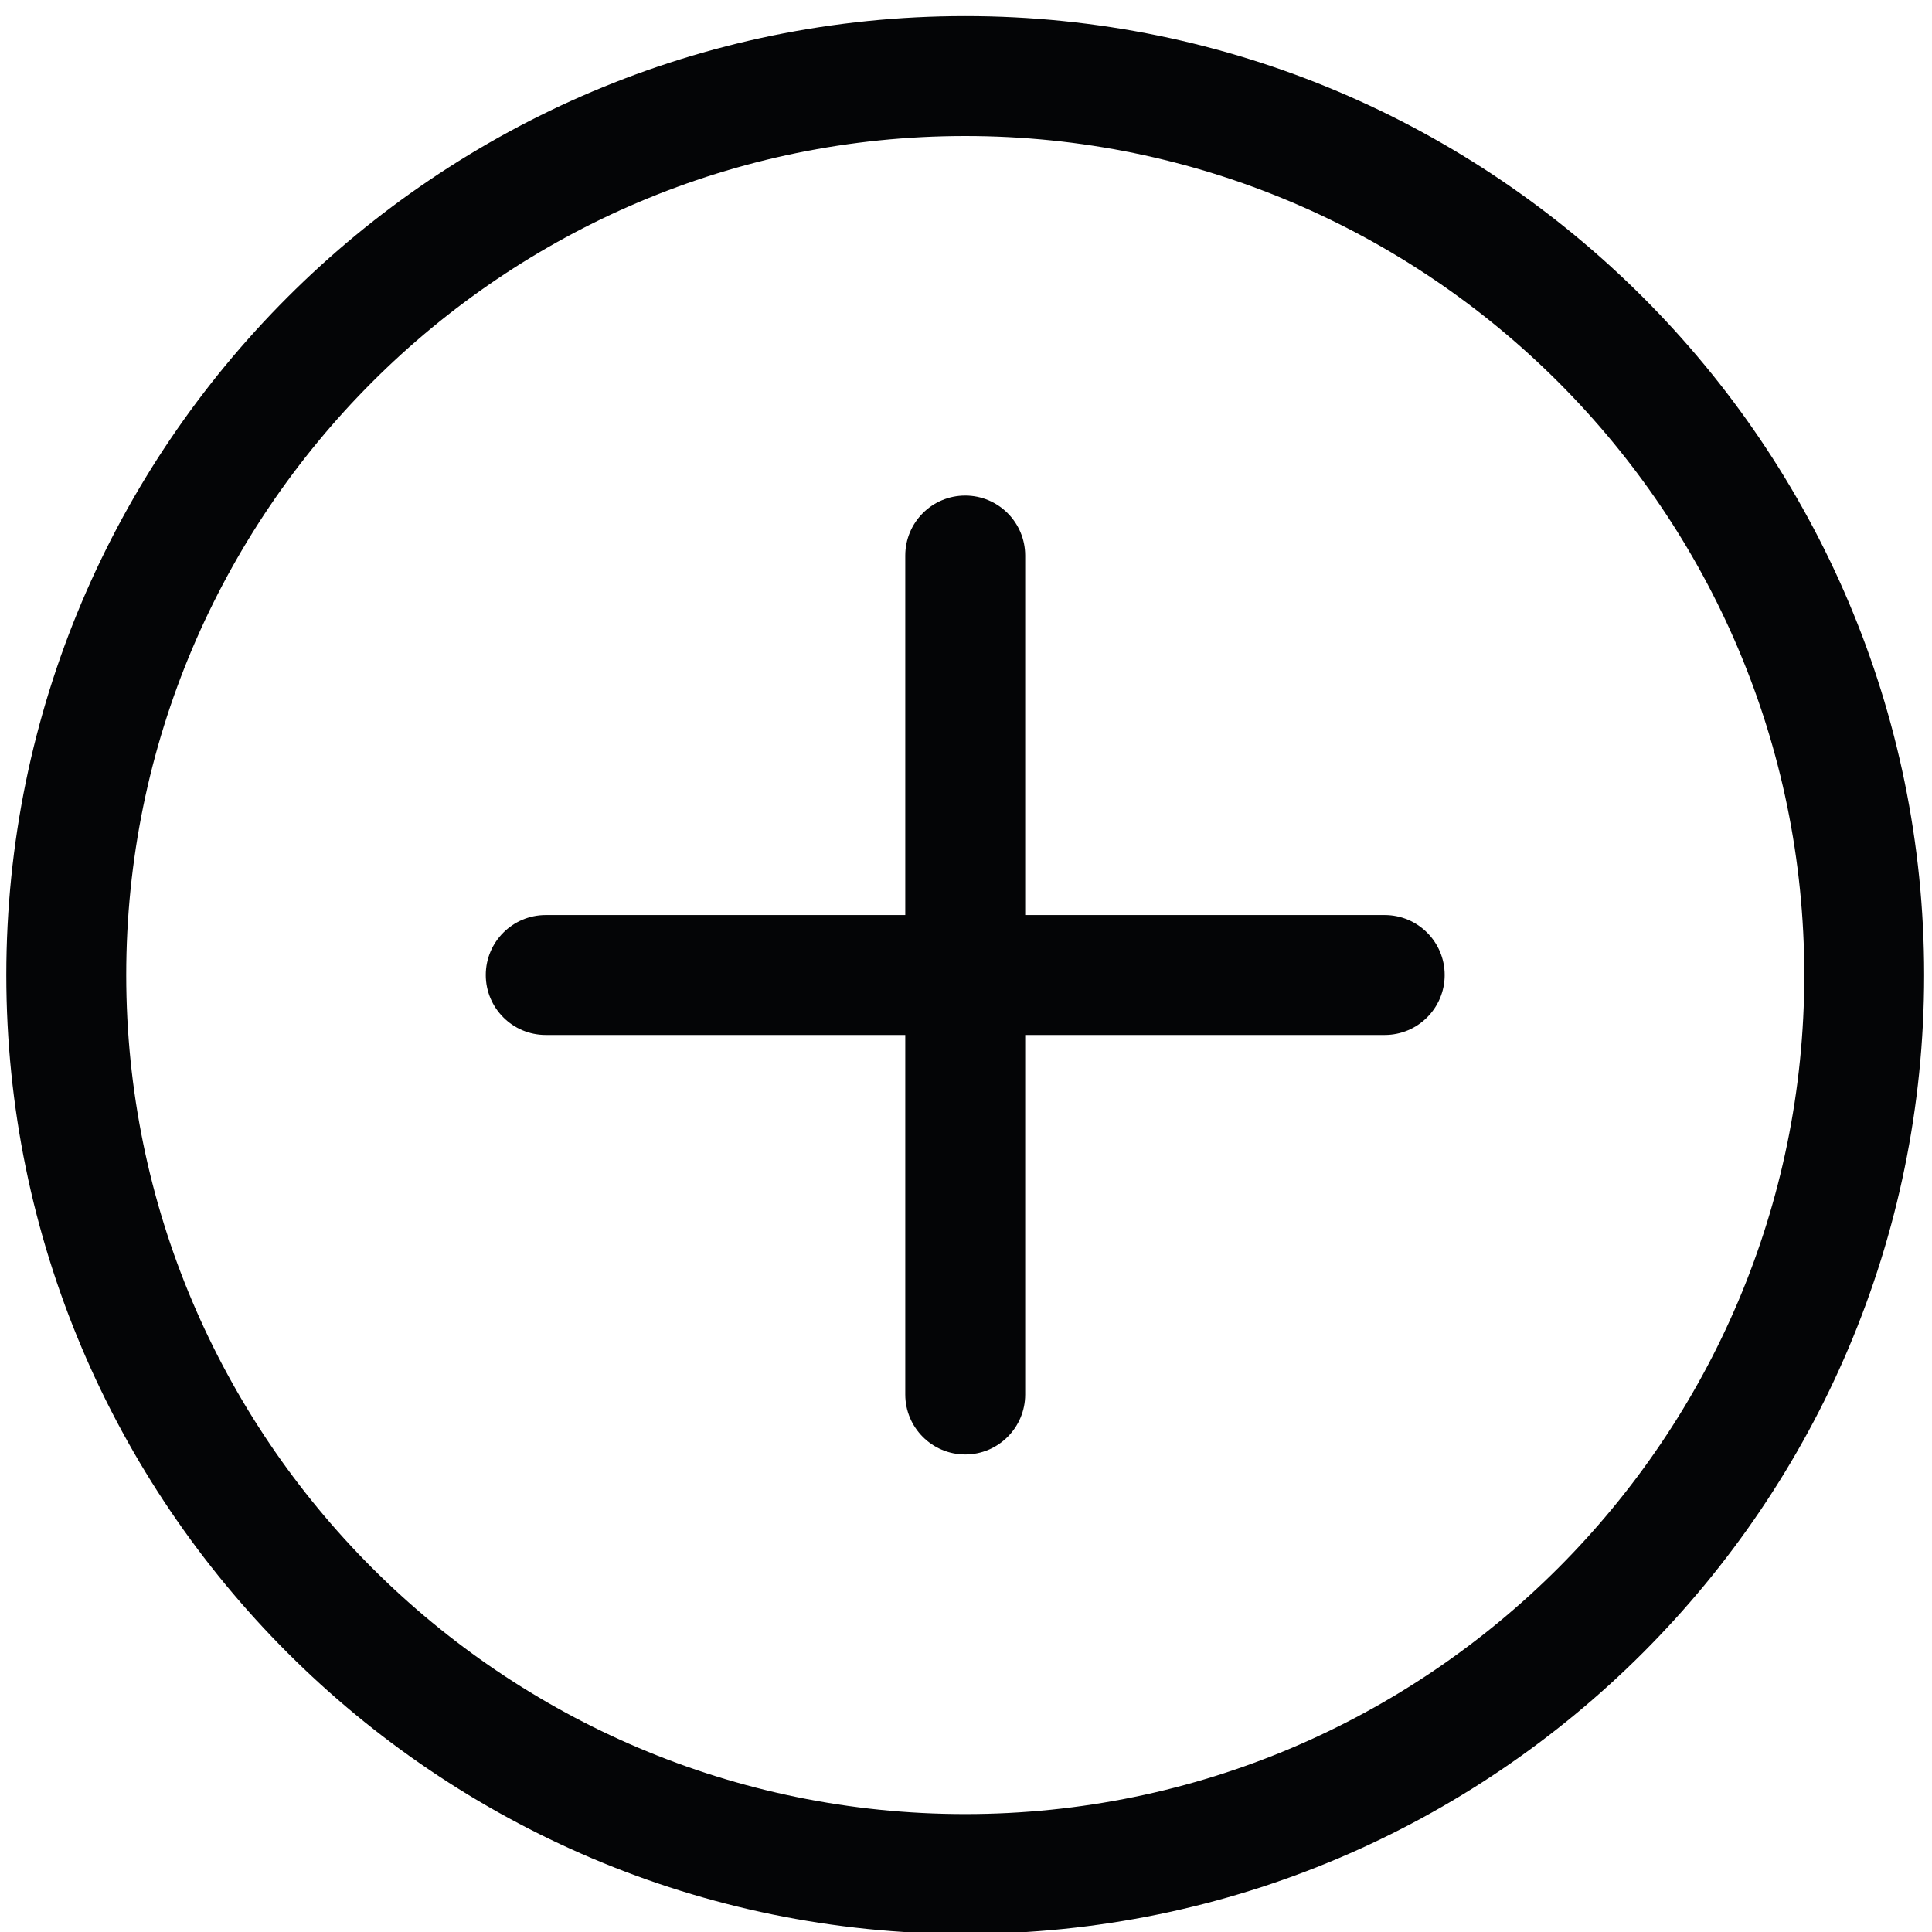
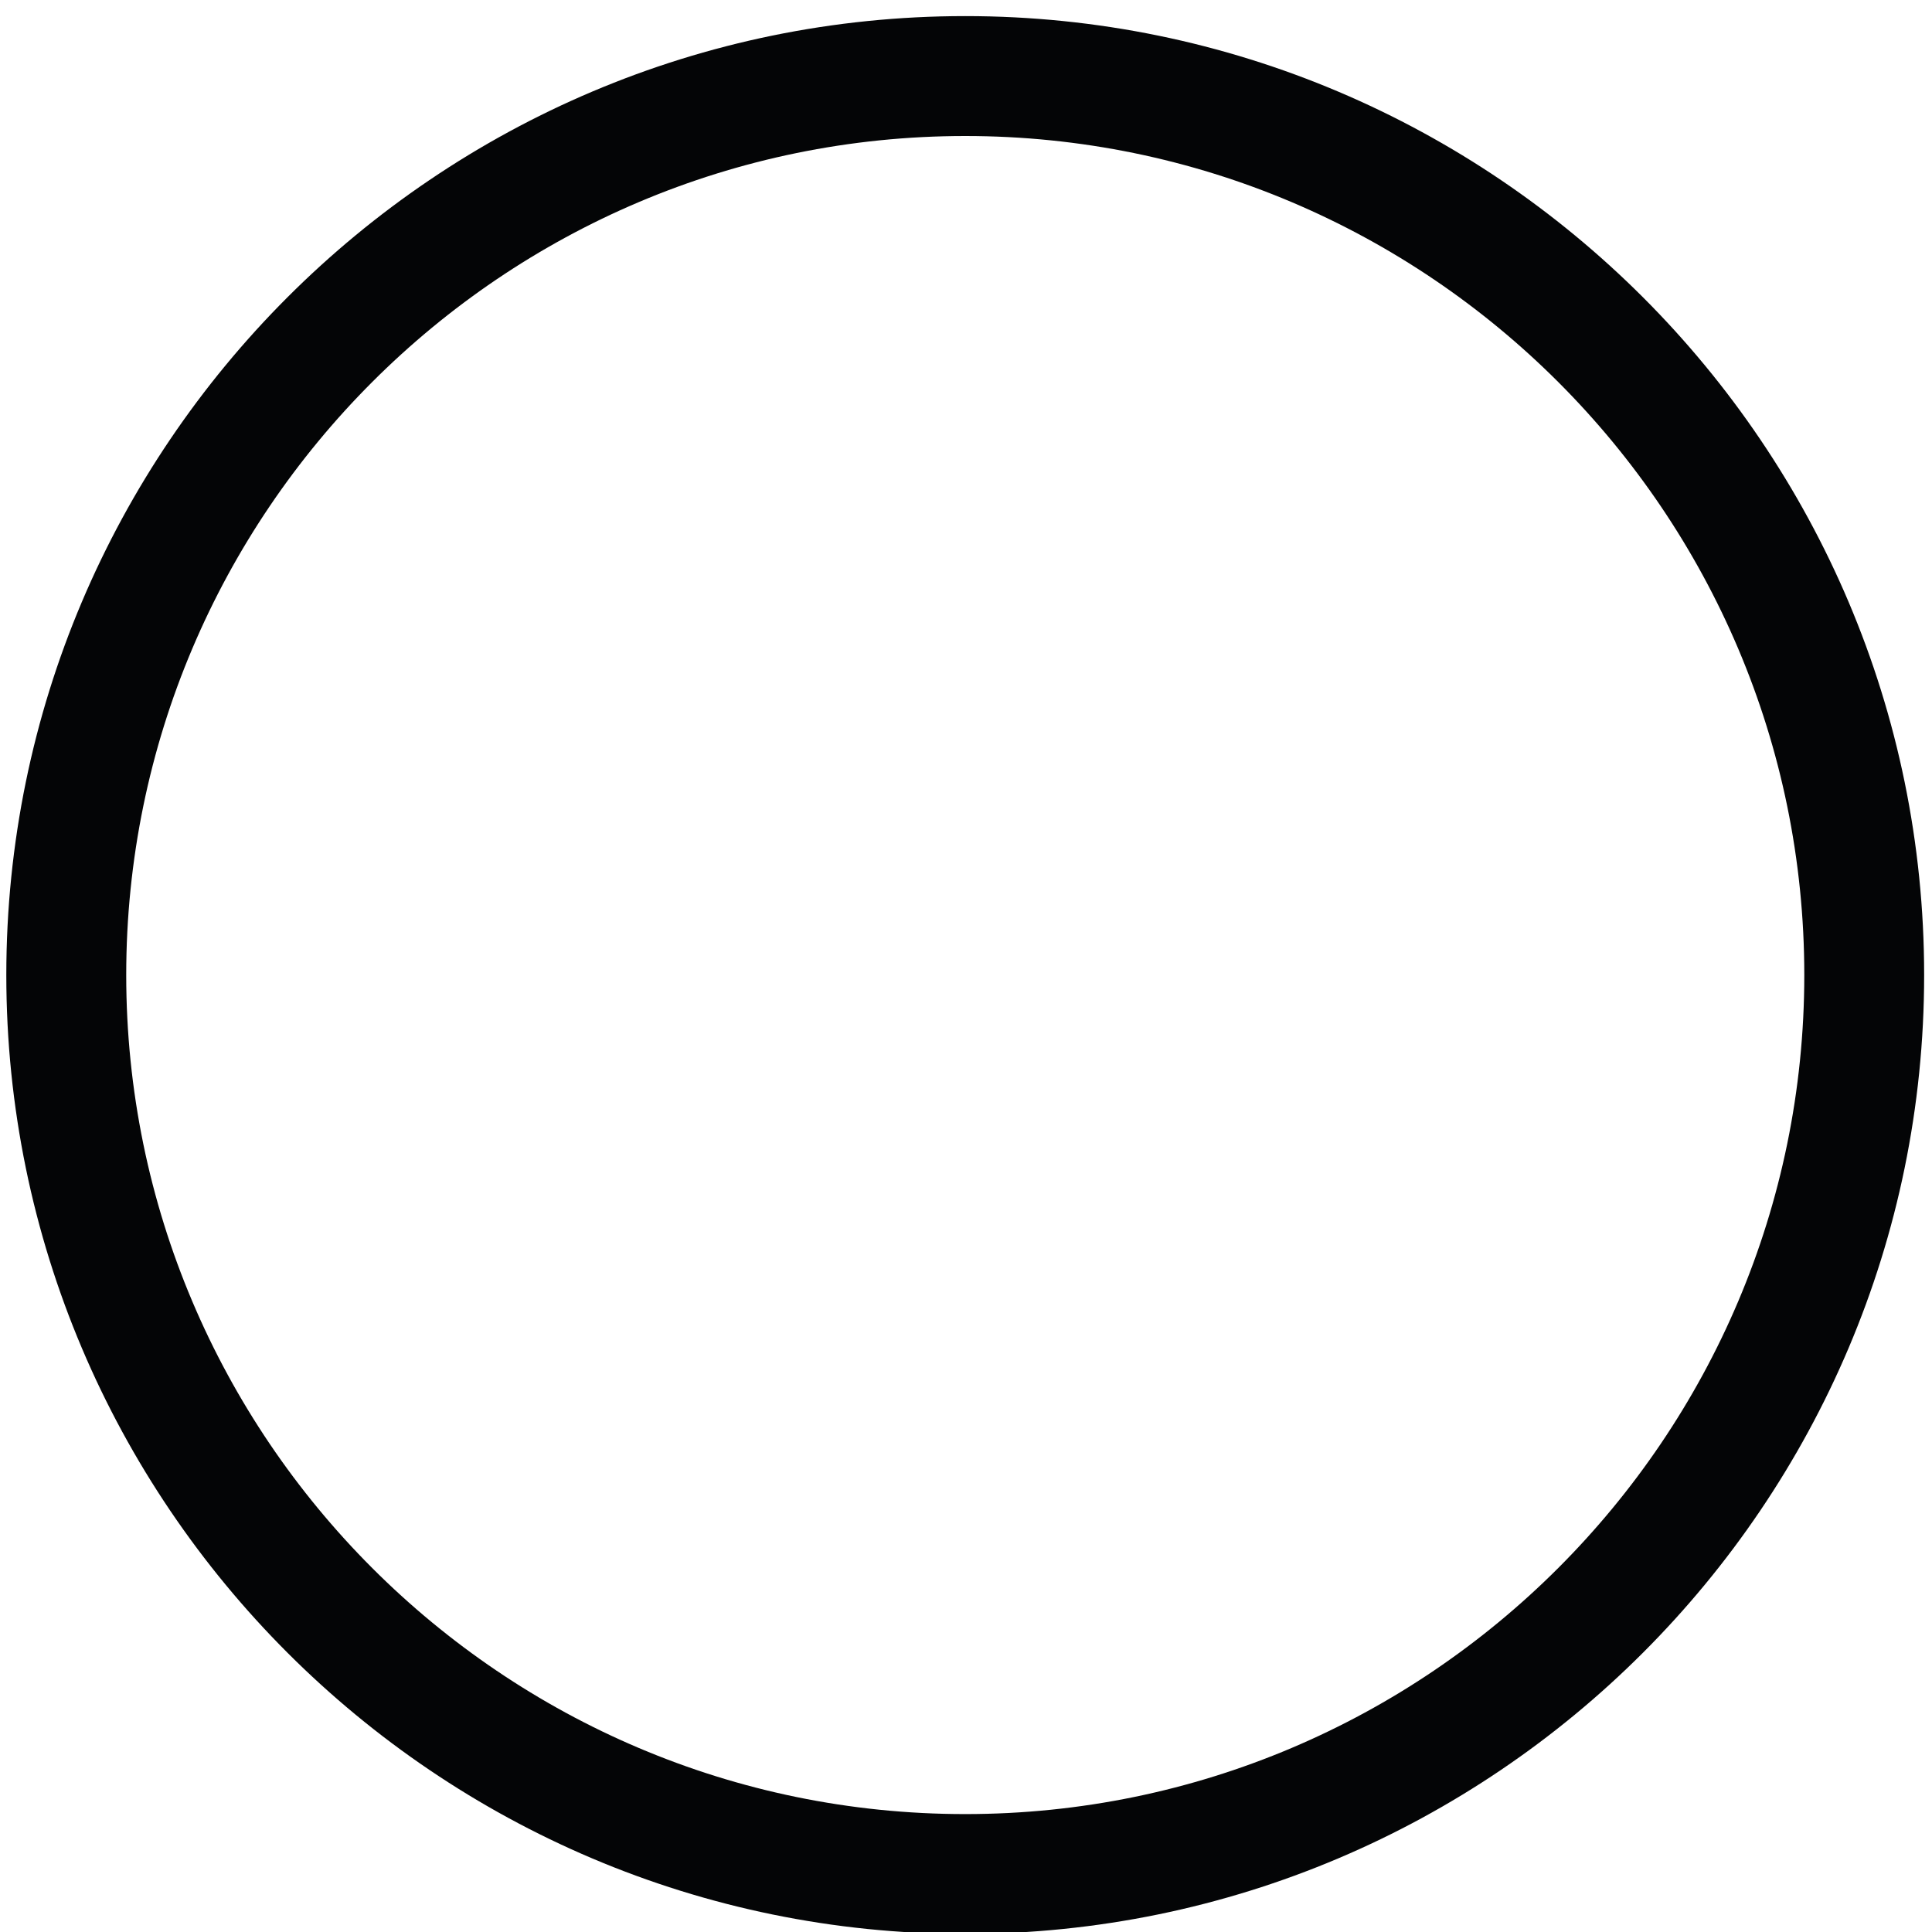
<svg xmlns="http://www.w3.org/2000/svg" version="1.1" id="Layer_1" x="0px" y="0px" width="30px" height="30px" viewBox="0 0 30 30" enable-background="new 0 0 30 30" xml:space="preserve">
  <g>
    <path fill="#040506" d="M14.988,0.25c-8.211,0-14.89,6.679-14.89,14.89c0,8.21,6.679,14.89,14.89,14.89   c8.21,0,14.89-6.68,14.89-14.89C29.878,6.929,23.198,0.25,14.988,0.25z M14.988,28.169c-7.185,0-13.028-5.846-13.028-13.029   c0-7.185,5.844-13.028,13.028-13.028c7.183,0,13.029,5.844,13.029,13.028C28.017,22.323,22.171,28.169,14.988,28.169z" />
-     <path fill="#040506" d="M21.502,14.209h-5.583V8.626c0-0.514-0.418-0.931-0.931-0.931c-0.514,0-0.931,0.417-0.931,0.931v5.583   H8.474c-0.514,0-0.931,0.417-0.931,0.931c0,0.513,0.417,0.931,0.931,0.931h5.583v5.583c0,0.514,0.417,0.931,0.931,0.931   c0.513,0,0.931-0.417,0.931-0.931v-5.583h5.583c0.514,0,0.931-0.418,0.931-0.931C22.433,14.626,22.016,14.209,21.502,14.209z" />
  </g>
</svg>